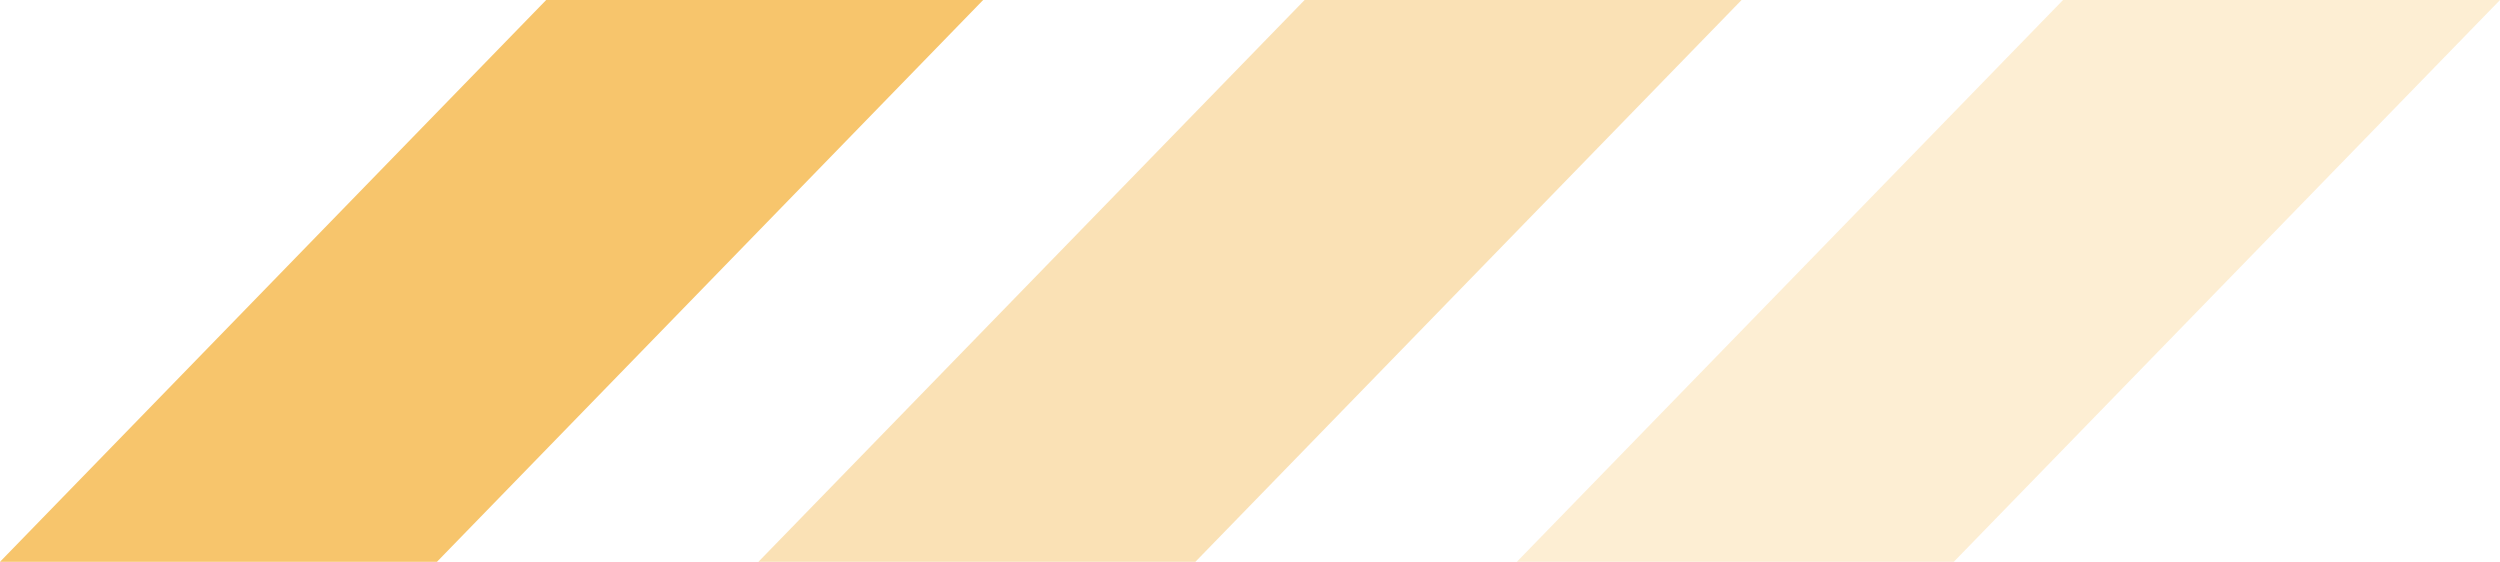
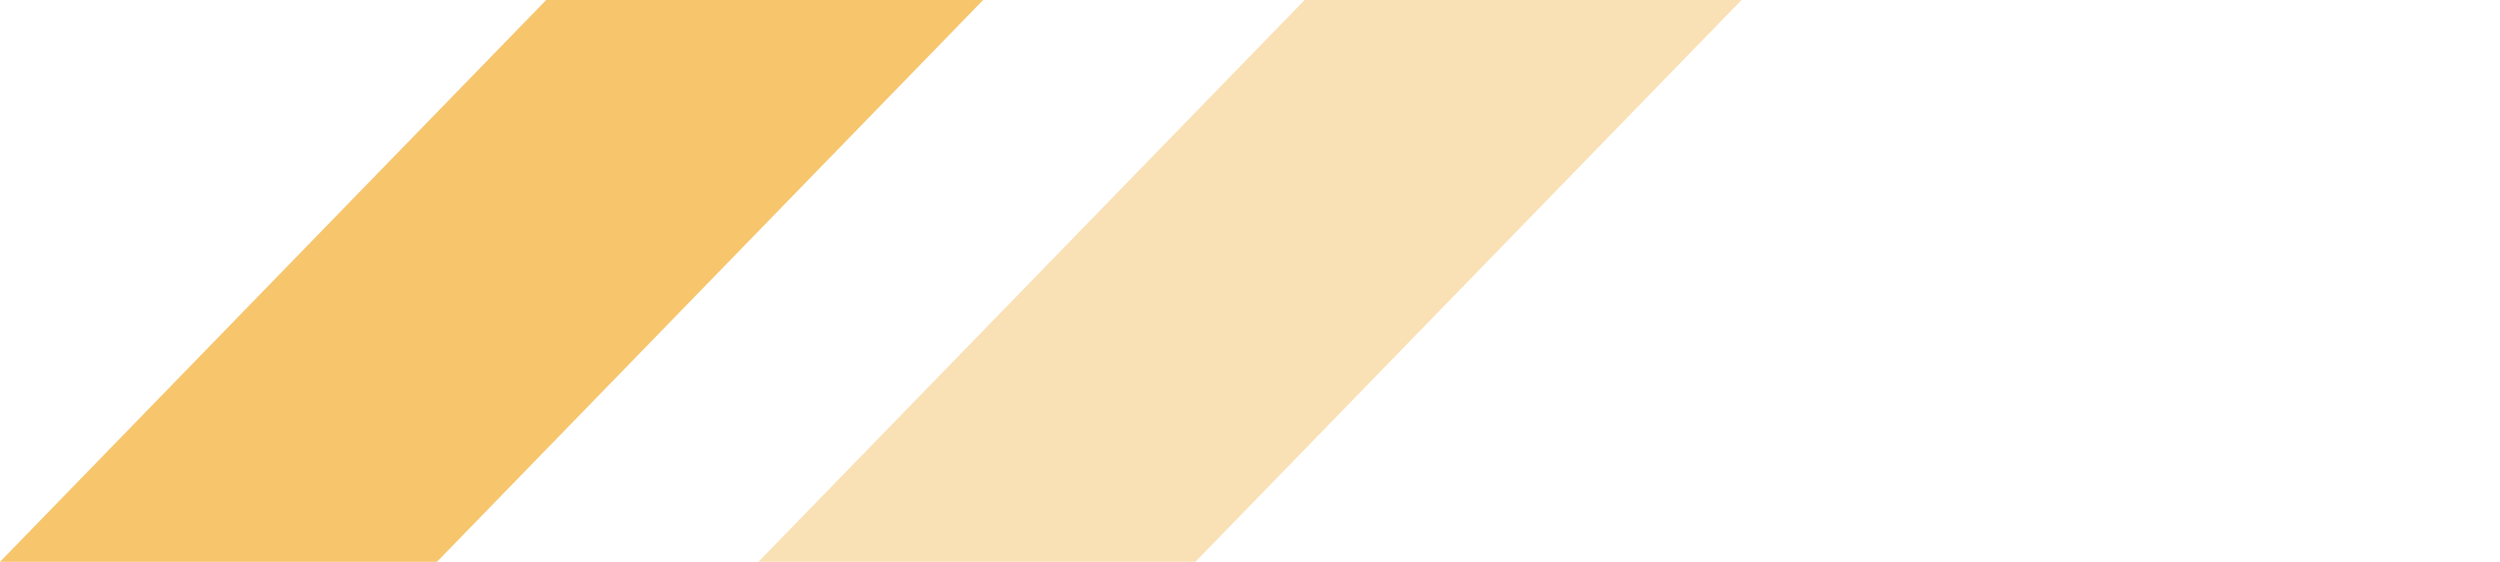
<svg xmlns="http://www.w3.org/2000/svg" width="89" height="20" viewBox="0 0 89 20" fill="none">
  <path d="M19.444 1.69989e-06L35 3.0598e-06L15.556 20L-1.74845e-06 20L19.444 1.69989e-06Z" fill="#F7C56C" />
  <path opacity="0.5" d="M46.444 1.69989e-06L62 3.0598e-06L42.556 20L27 20L46.444 1.69989e-06Z" fill="#F7C56C" />
-   <path opacity="0.3" d="M73.444 1.69989e-06L89 3.0598e-06L69.555 20L54 20L73.444 1.69989e-06Z" fill="#F7C56C" />
</svg>